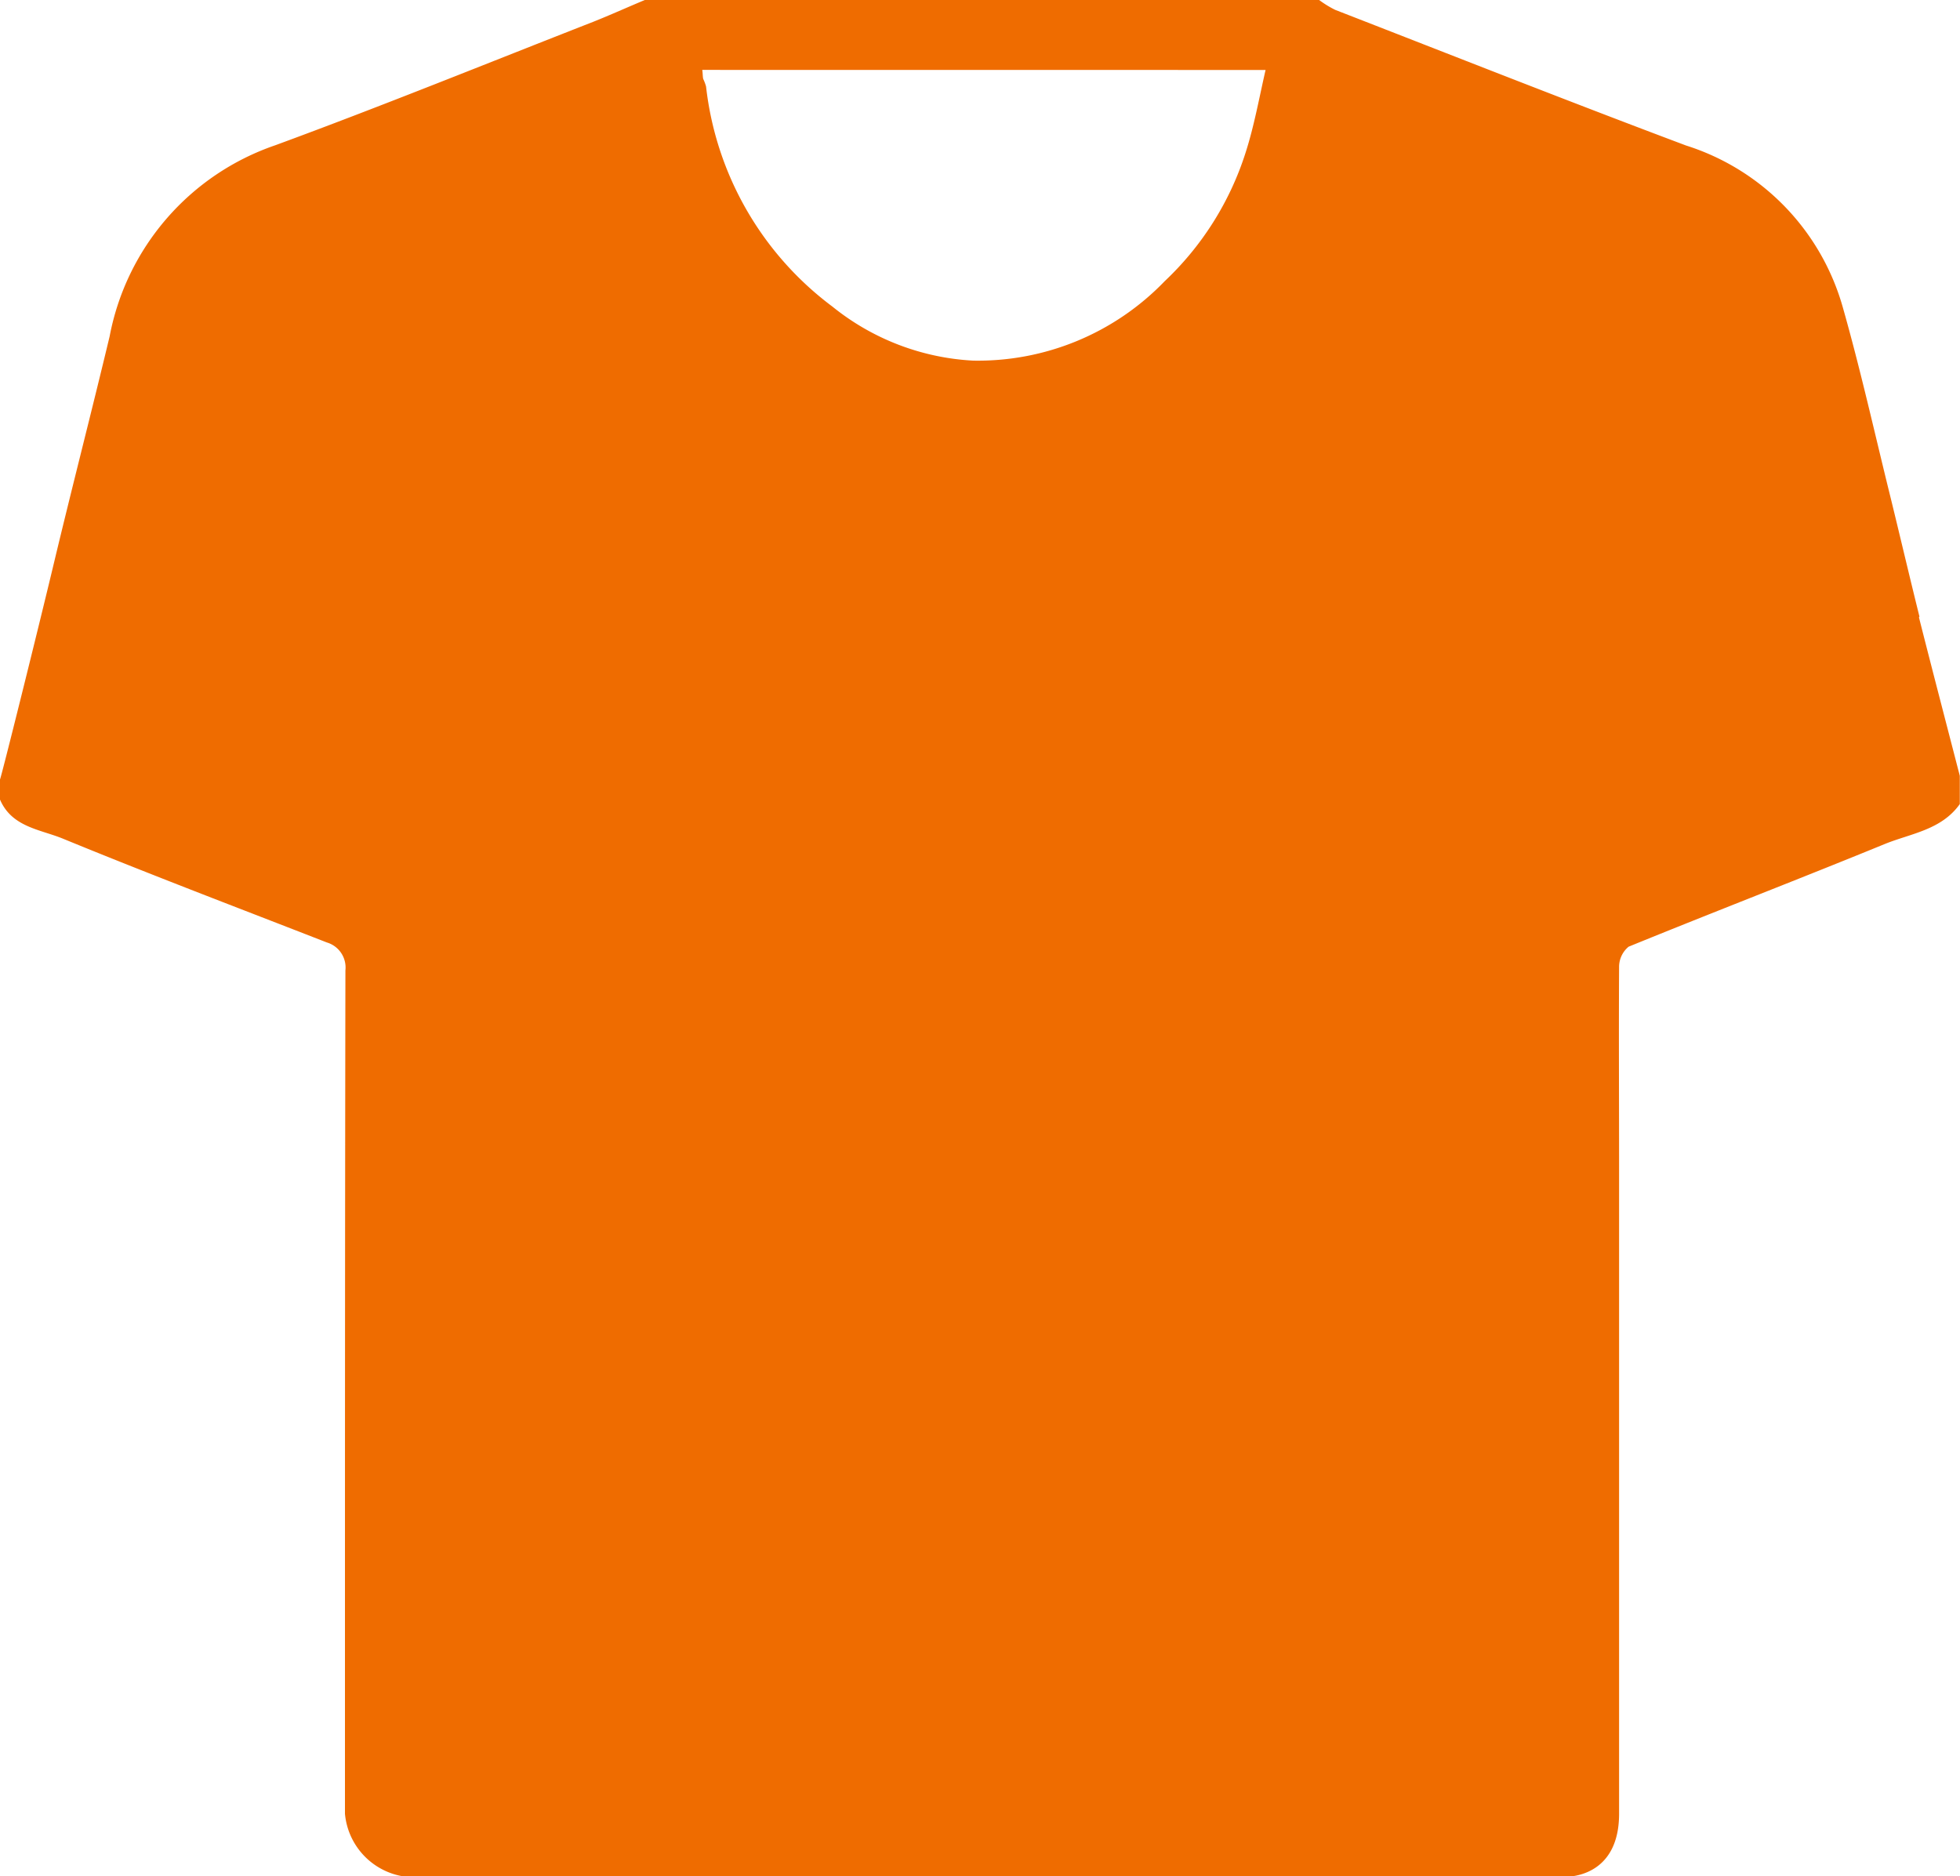
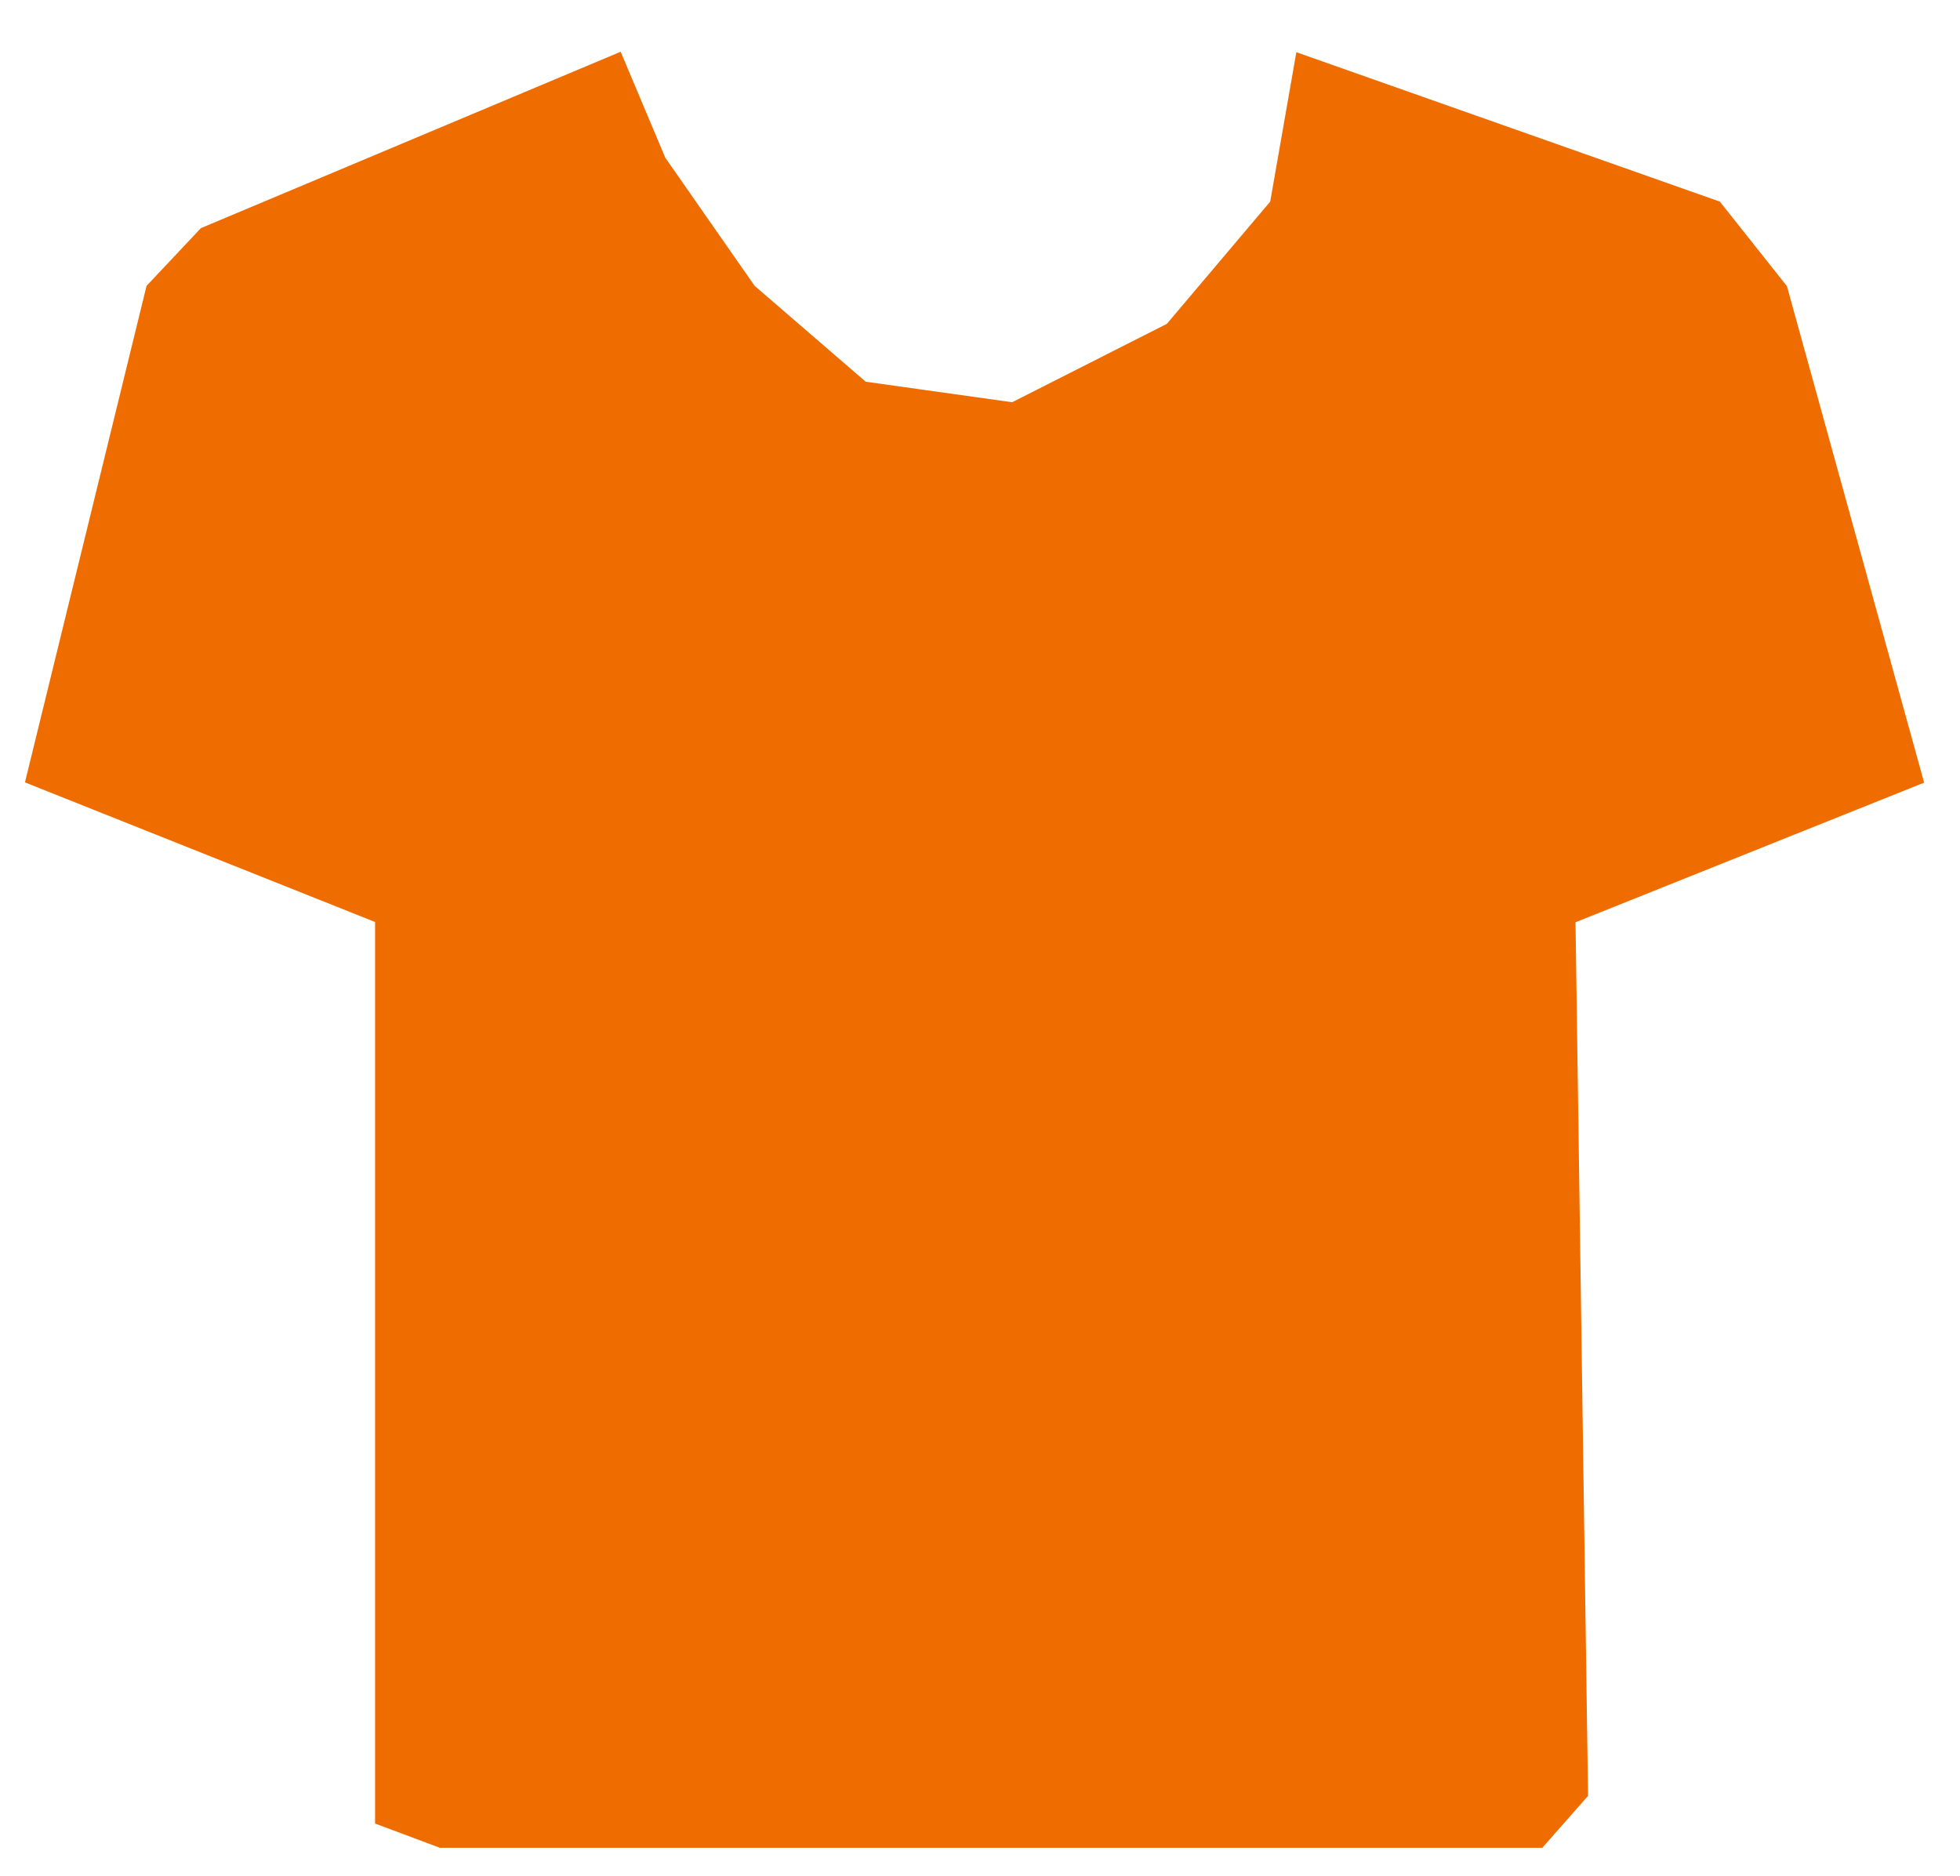
<svg xmlns="http://www.w3.org/2000/svg" viewBox="0 0 30 28.721">
  <defs>
    <style>.cls-1 {
        fill: #ef6c00;
      }
      .cls-2 {
        clip-path: url(#clip-path);
      }</style>
    <clipPath id="clip-path">
-       <path id="パス_1482" d="m0-86.285h30v28.721h-30z" class="cls-1" transform="translate(0 86.285)" data-name="パス 1482" />
-     </clipPath>
+       </clipPath>
  </defs>
  <g id="グループ化_5478" transform="translate(-782 -913.28)" data-name="グループ化 5478">
    <g id="グループ化_2077" transform="translate(782 913.28)" data-name="グループ化 2077">
      <g id="グループ化_1191" class="cls-2" transform="translate(0)" data-name="グループ化 1191">
        <g id="グループ化_1190" transform="translate(0)" data-name="グループ化 1190">
          <path id="パス_1481" d="m-49.666-26.785v-0.481-1.923s0-0.011 0-0.015v-0.1-0.121a16.239 16.239 0 0 0 -0.017 -1.636 2.12 2.12 0 0 1 0 -0.38v0.005a0.483 0.483 0 0 0 -0.5 -0.538 0.529 0.529 0 0 0 -0.6 0.347 2.8 2.8 0 0 0 -0.019 0.289c0.032 2.992 0.014 5.985 0.014 8.973v0.124 1.941q0 3.484 0 6.968v0.2c-0.024 0.244-0.153 0.622-0.765 0.622h-15.814c-0.554 0-0.707-0.229-0.744-0.409v-0.212q0-9.158-0.011-18.314a0.482 0.482 0 0 0 -0.479 -0.475 0.551 0.551 0 0 0 -0.568 0.557v2.427 1.343c0 0.011 0.007 0.014 0.006 0.025-0.014 0.249 0 0.5 0 0.808-1.389-0.555-2.741-1.09-4.106-1.636 0.072-0.29 0.143-0.524 0.188-0.76l0.31-1.293c0.426-1.714 0.844-3.4 1.262-5.091 0 0 0-0.53 0.813-0.917a61.9 61.9 0 0 1 5.921 -2.382 1.494 1.494 0 0 1 0.082 0.251 6.067 6.067 0 0 0 2.186 3.888 4.746 4.746 0 0 0 3.873 1.075 5.1 5.1 0 0 0 3.251 -2 6.447 6.447 0 0 0 1.339 -3.236c1.967 0.789 3.965 1.462 5.892 2.358v0.008c0.726 0.381 0.735 0.873 0.735 0.873l-0.013 0.037 0.017-0.026c0.13 0.433 0.261 0.8 0.353 1.18 0.314 1.264 0.611 2.531 0.92 3.8l0.416 1.768c0.039 0.156 0.078 0.315 0.118 0.473l-4.056 1.6m-5.413-12.288c-0.1 0.437-0.175 0.858-0.305 1.263a4.638 4.638 0 0 1 -1.239 1.97 3.968 3.968 0 0 1 -2.934 1.216 3.741 3.741 0 0 1 -2.152 -0.827 4.886 4.886 0 0 1 -1.934 -3.369 0.715 0.715 0 0 0 -0.044 -0.117c-0.008-0.038-0.006-0.081-0.014-0.137zm10.008 8.366c-0.149-0.6-0.288-1.193-0.435-1.794-0.245-0.987-0.465-1.983-0.745-2.964a3.631 3.631 0 0 0 -2.393 -2.452c-1.8-0.676-3.581-1.381-5.367-2.075a1.566 1.566 0 0 1 -0.252 -0.155h-10.31c-0.269 0.112-0.531 0.231-0.8 0.338-1.621 0.634-3.23 1.288-4.862 1.888a3.851 3.851 0 0 0 -2.537 2.926c-0.274 1.145-0.57 2.29-0.846 3.442-0.26 1.089-0.815 3.315-0.832 3.34v0.308c0.182 0.425 0.619 0.456 0.967 0.6 1.338 0.55 2.691 1.063 4.035 1.587a0.4 0.4 0 0 1 0.285 0.428c-0.007 4.336-0.007 7.789-0.007 12.127v0.782a1.069 1.069 0 0 0 1.191 0.965h17.487c0.178 0 0.824-0.079 0.824-0.965q0-3.91 0-7.819v-2.042c0-1.033-0.006-2.068 0-3.1a0.4 0.4 0 0 1 0.146 -0.311c1.3-0.531 2.618-1.038 3.914-1.569 0.4-0.164 0.872-0.215 1.155-0.614v-0.432c-0.209-0.809-0.42-1.616-0.625-2.425" class="cls-1" transform="translate(74.446 40.149)" data-name="パス 1481" />
        </g>
      </g>
    </g>
    <path id="パス_3286" d="m-5468.1 844.73l-6.425 2.7-0.832 0.884-1.861 7.6 5.359 2.137v13.8l0.991 0.371h16.875l0.7-0.795-0.192-13.372 5.336-2.137-2.1-7.6-1.027-1.294-6.482-2.287-0.4 2.287-1.582 1.871-2.368 1.2-2.241-0.314-1.7-1.467-1.368-1.962z" class="cls-1" transform="translate(6259.6 69.342)" data-name="パス 3286" />
  </g>
</svg>